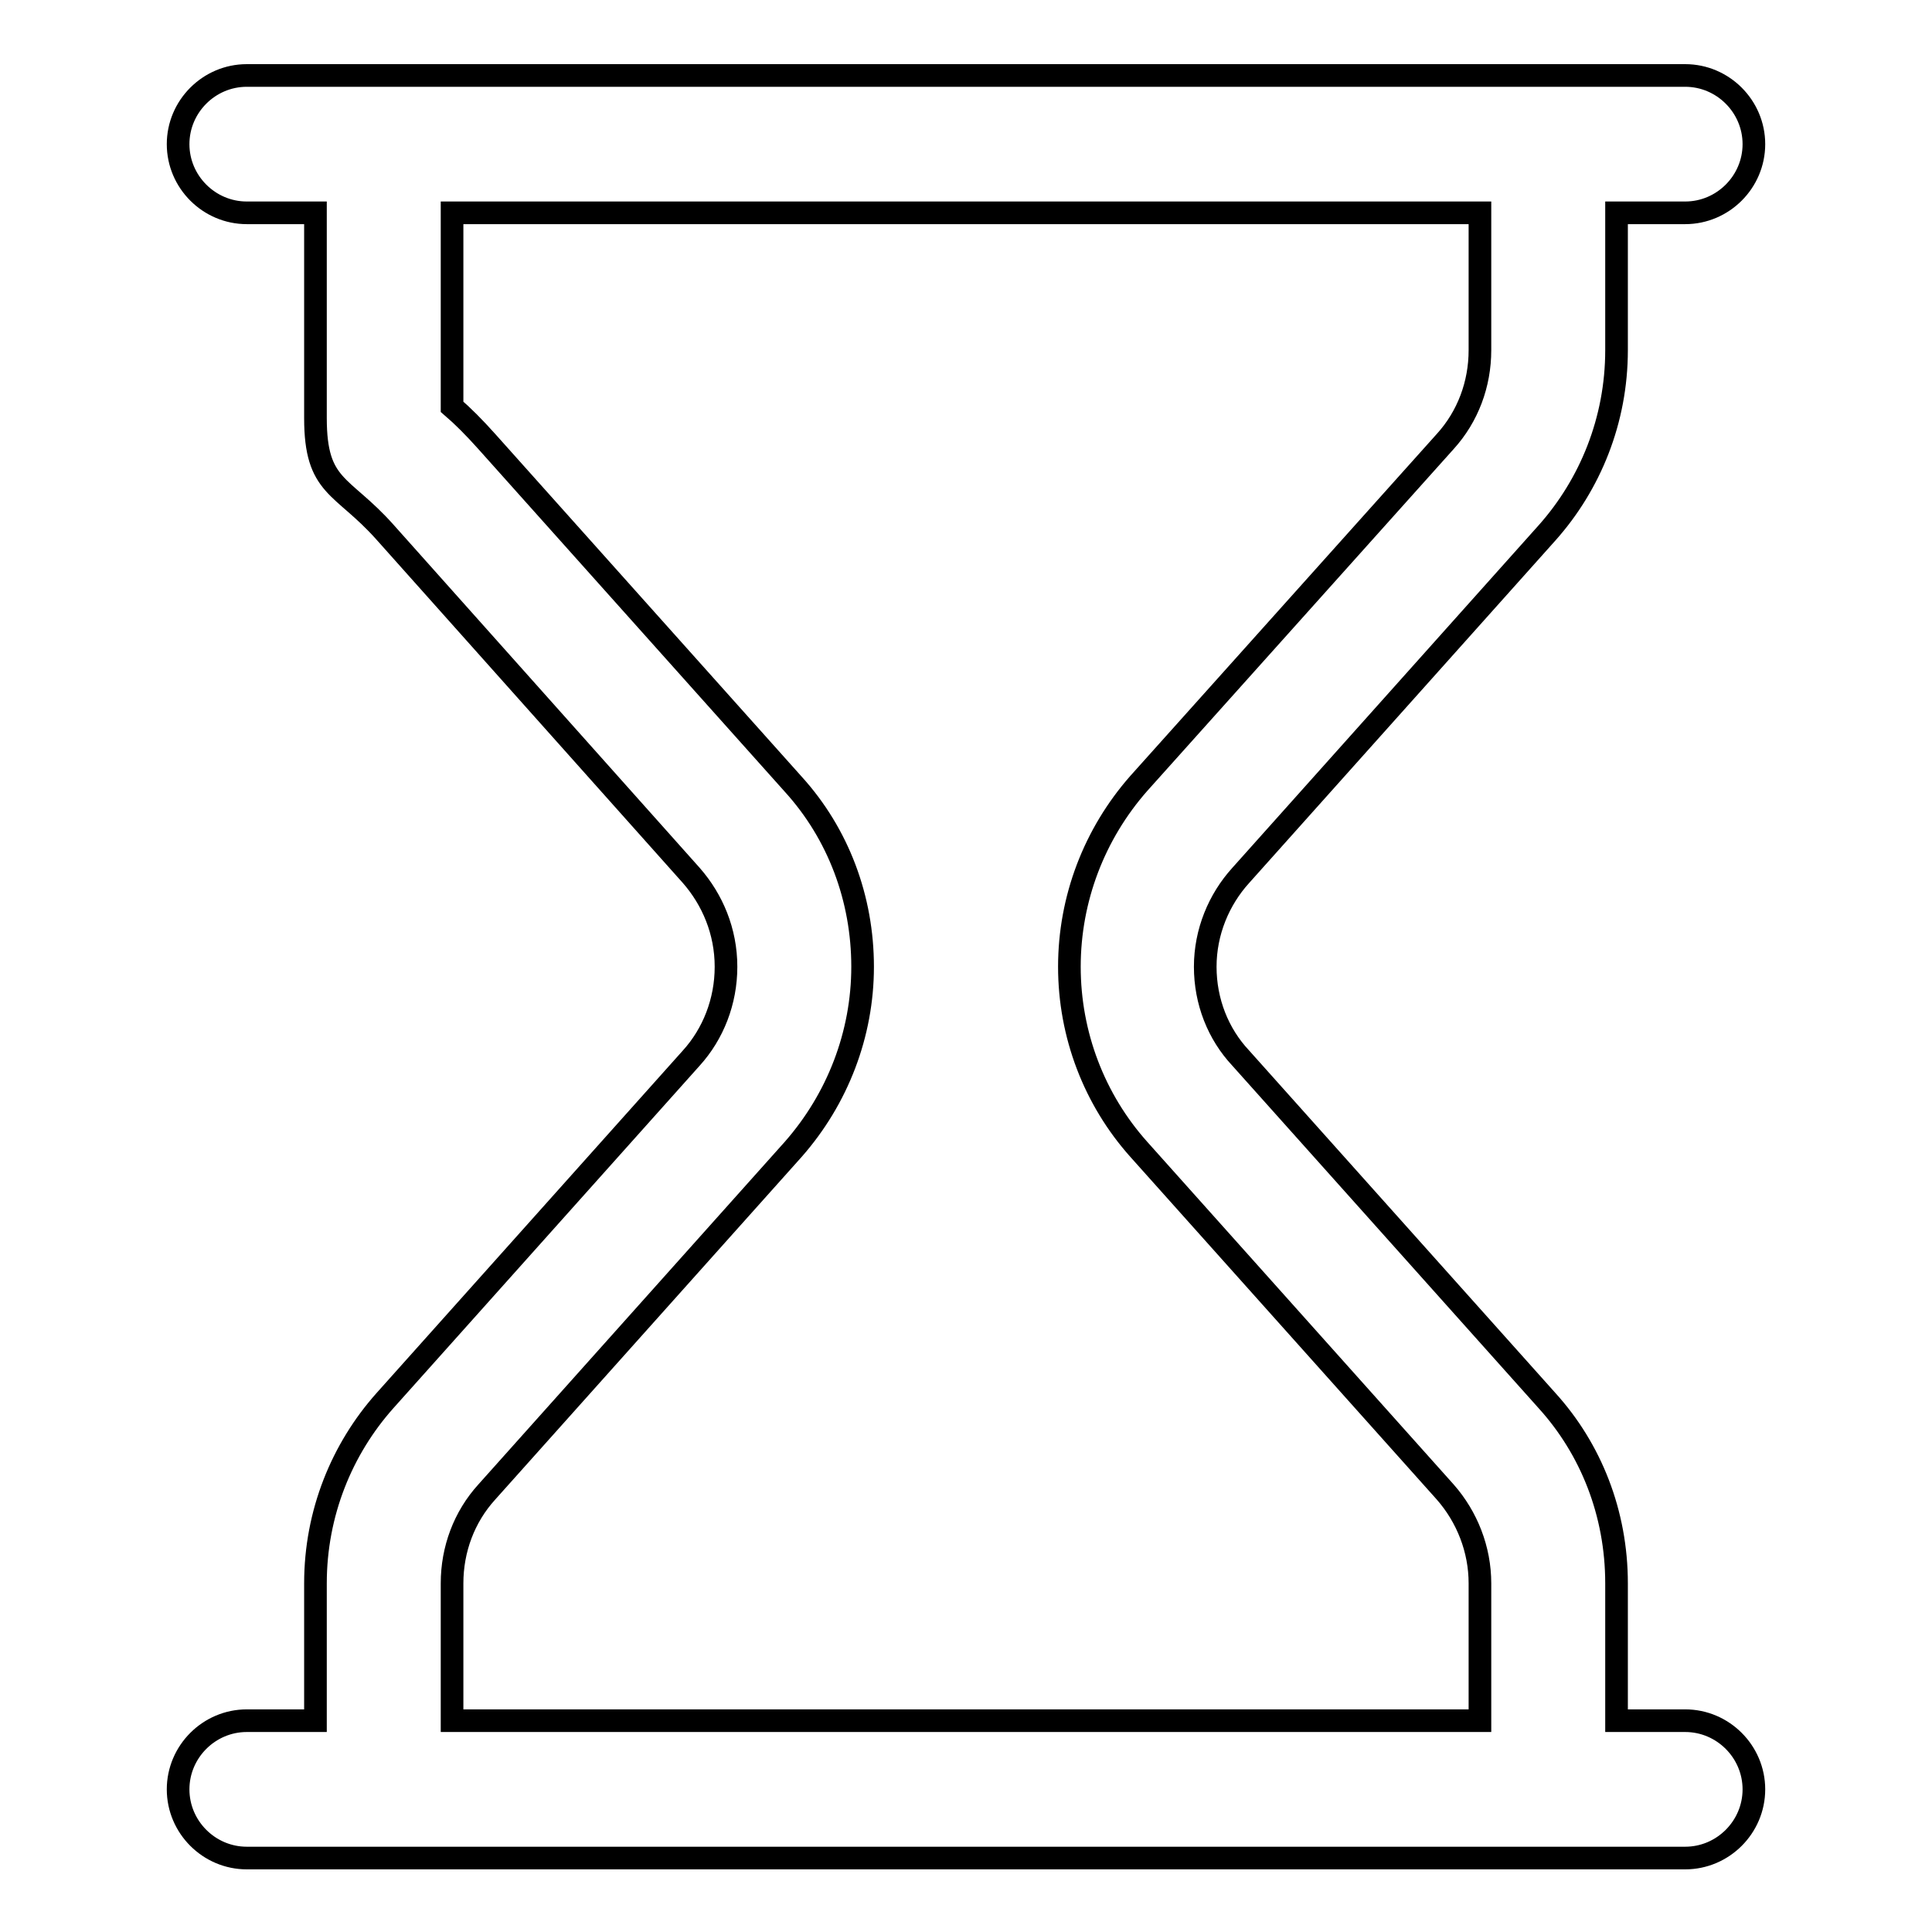
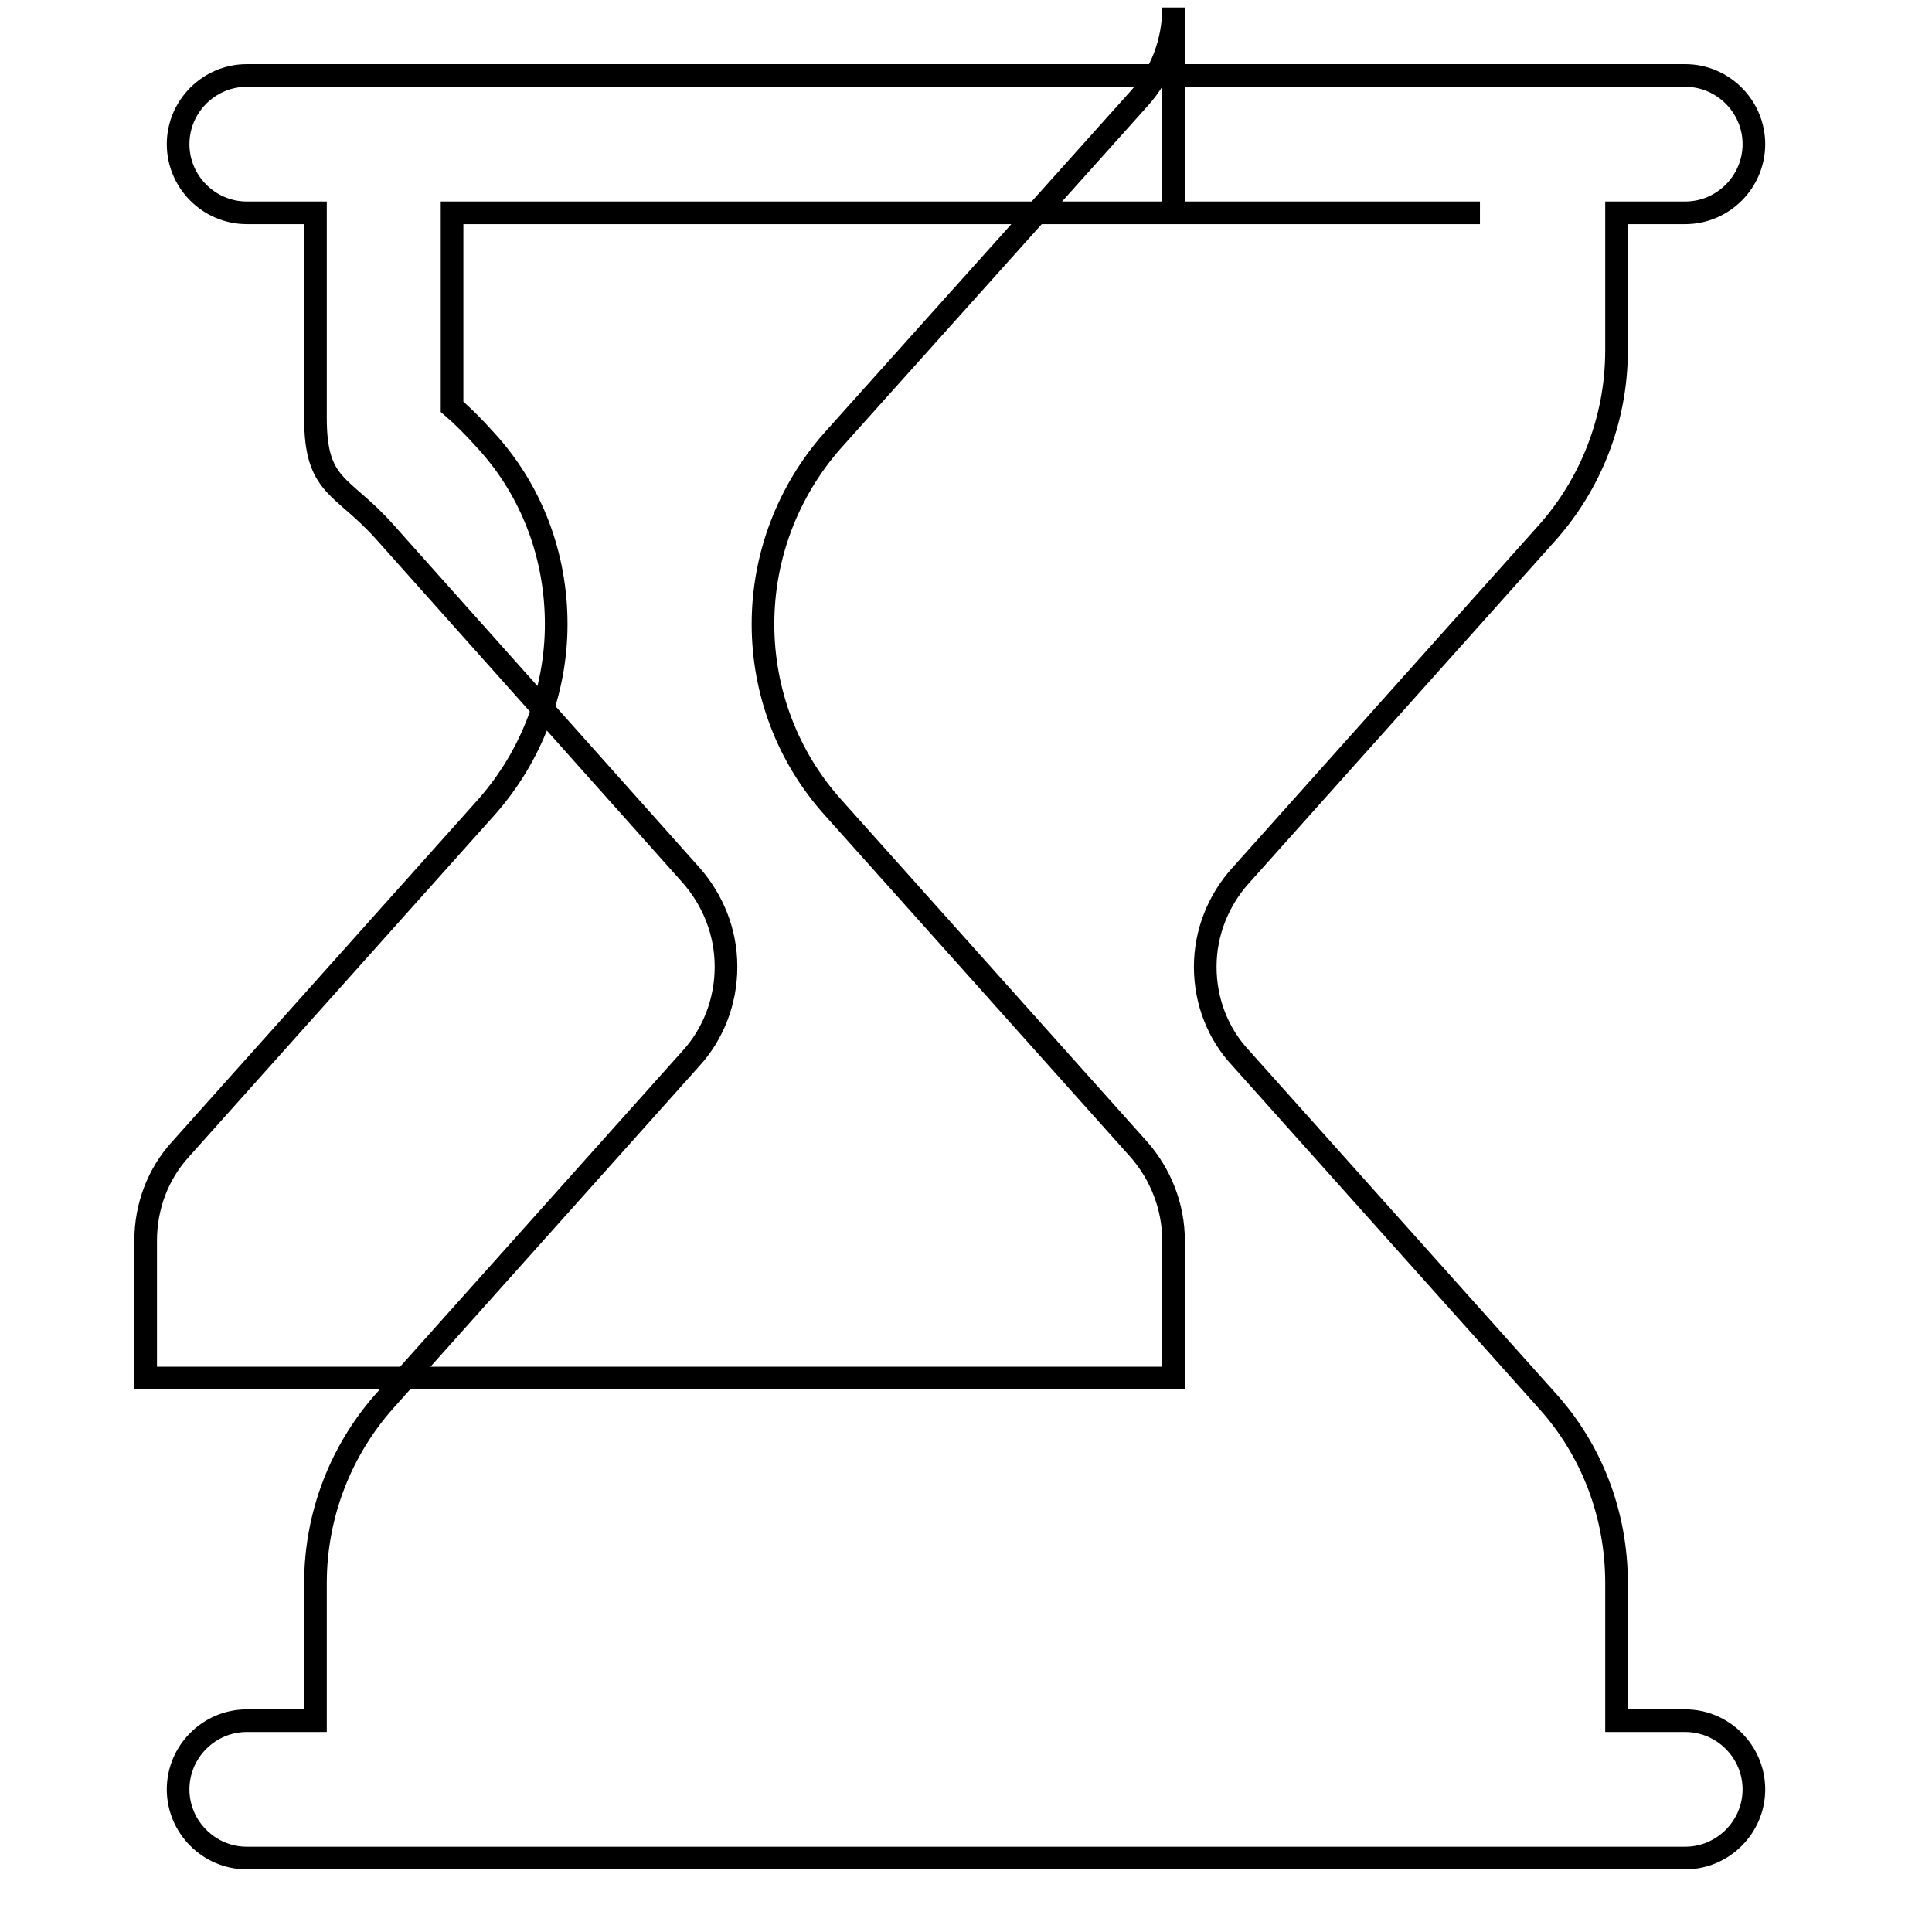
<svg xmlns="http://www.w3.org/2000/svg" version="1.1" x="0px" y="0px" viewBox="0 0 256 256" enable-background="new 0 0 256 256" xml:space="preserve">
  <g>
    <g>
-       <path stroke-width="3" fill-opacity="0" stroke="#000000" d="M223.3,28.2h-9.1v18.2c0,9.3-3.5,17.8-9.2,24.2l-40.6,45.4c-2.9,3.2-4.7,7.5-4.7,12.1c0,4.6,1.7,8.9,4.7,12.1l40.6,45.4c5.8,6.4,9.2,14.9,9.2,24.2v18.2h9.1c5,0,9.1,4.1,9.1,9.1c0,5-4.1,9.1-9.1,9.1H32.7c-5,0-9.1-4.1-9.1-9.1c0-5,4.1-9.1,9.1-9.1h9.1v-18.2c0-9.3,3.5-17.8,9.2-24.2l40.6-45.4c2.9-3.2,4.6-7.5,4.6-12.1c0-4.7-1.8-8.9-4.6-12.1L51,70.5c-5.7-6.4-9.2-5.8-9.2-15.1V28.2h-9.1c-5,0-9.1-4.1-9.1-9.1c0-5,4.1-9.1,9.1-9.1h190.6c5,0,9.1,4.1,9.1,9.1C232.4,24.1,228.3,28.2,223.3,28.2z M196.1,28.2H59.9l0,25.7c1.4,1.2,2.9,2.7,4.6,4.6l40.6,45.4c6,6.6,9.2,15.2,9.2,24.2c0,8.9-3.3,17.5-9.2,24.2l-40.6,45.4c-3,3.3-4.6,7.6-4.6,12.1v18.2h136.2v-18.2c0-4.5-1.7-8.8-4.6-12.1l-40.6-45.4c-5.9-6.6-9.2-15.2-9.2-24.2c0-9,3.3-17.6,9.2-24.3l40.6-45.3c3-3.3,4.6-7.6,4.6-12.1V28.2L196.1,28.2z" />
+       <path stroke-width="3" fill-opacity="0" stroke="#000000" d="M223.3,28.2h-9.1v18.2c0,9.3-3.5,17.8-9.2,24.2l-40.6,45.4c-2.9,3.2-4.7,7.5-4.7,12.1c0,4.6,1.7,8.9,4.7,12.1l40.6,45.4c5.8,6.4,9.2,14.9,9.2,24.2v18.2h9.1c5,0,9.1,4.1,9.1,9.1c0,5-4.1,9.1-9.1,9.1H32.7c-5,0-9.1-4.1-9.1-9.1c0-5,4.1-9.1,9.1-9.1h9.1v-18.2c0-9.3,3.5-17.8,9.2-24.2l40.6-45.4c2.9-3.2,4.6-7.5,4.6-12.1c0-4.7-1.8-8.9-4.6-12.1L51,70.5c-5.7-6.4-9.2-5.8-9.2-15.1V28.2h-9.1c-5,0-9.1-4.1-9.1-9.1c0-5,4.1-9.1,9.1-9.1h190.6c5,0,9.1,4.1,9.1,9.1C232.4,24.1,228.3,28.2,223.3,28.2z M196.1,28.2H59.9l0,25.7c1.4,1.2,2.9,2.7,4.6,4.6c6,6.6,9.2,15.2,9.2,24.2c0,8.9-3.3,17.5-9.2,24.2l-40.6,45.4c-3,3.3-4.6,7.6-4.6,12.1v18.2h136.2v-18.2c0-4.5-1.7-8.8-4.6-12.1l-40.6-45.4c-5.9-6.6-9.2-15.2-9.2-24.2c0-9,3.3-17.6,9.2-24.3l40.6-45.3c3-3.3,4.6-7.6,4.6-12.1V28.2L196.1,28.2z" />
    </g>
  </g>
</svg>